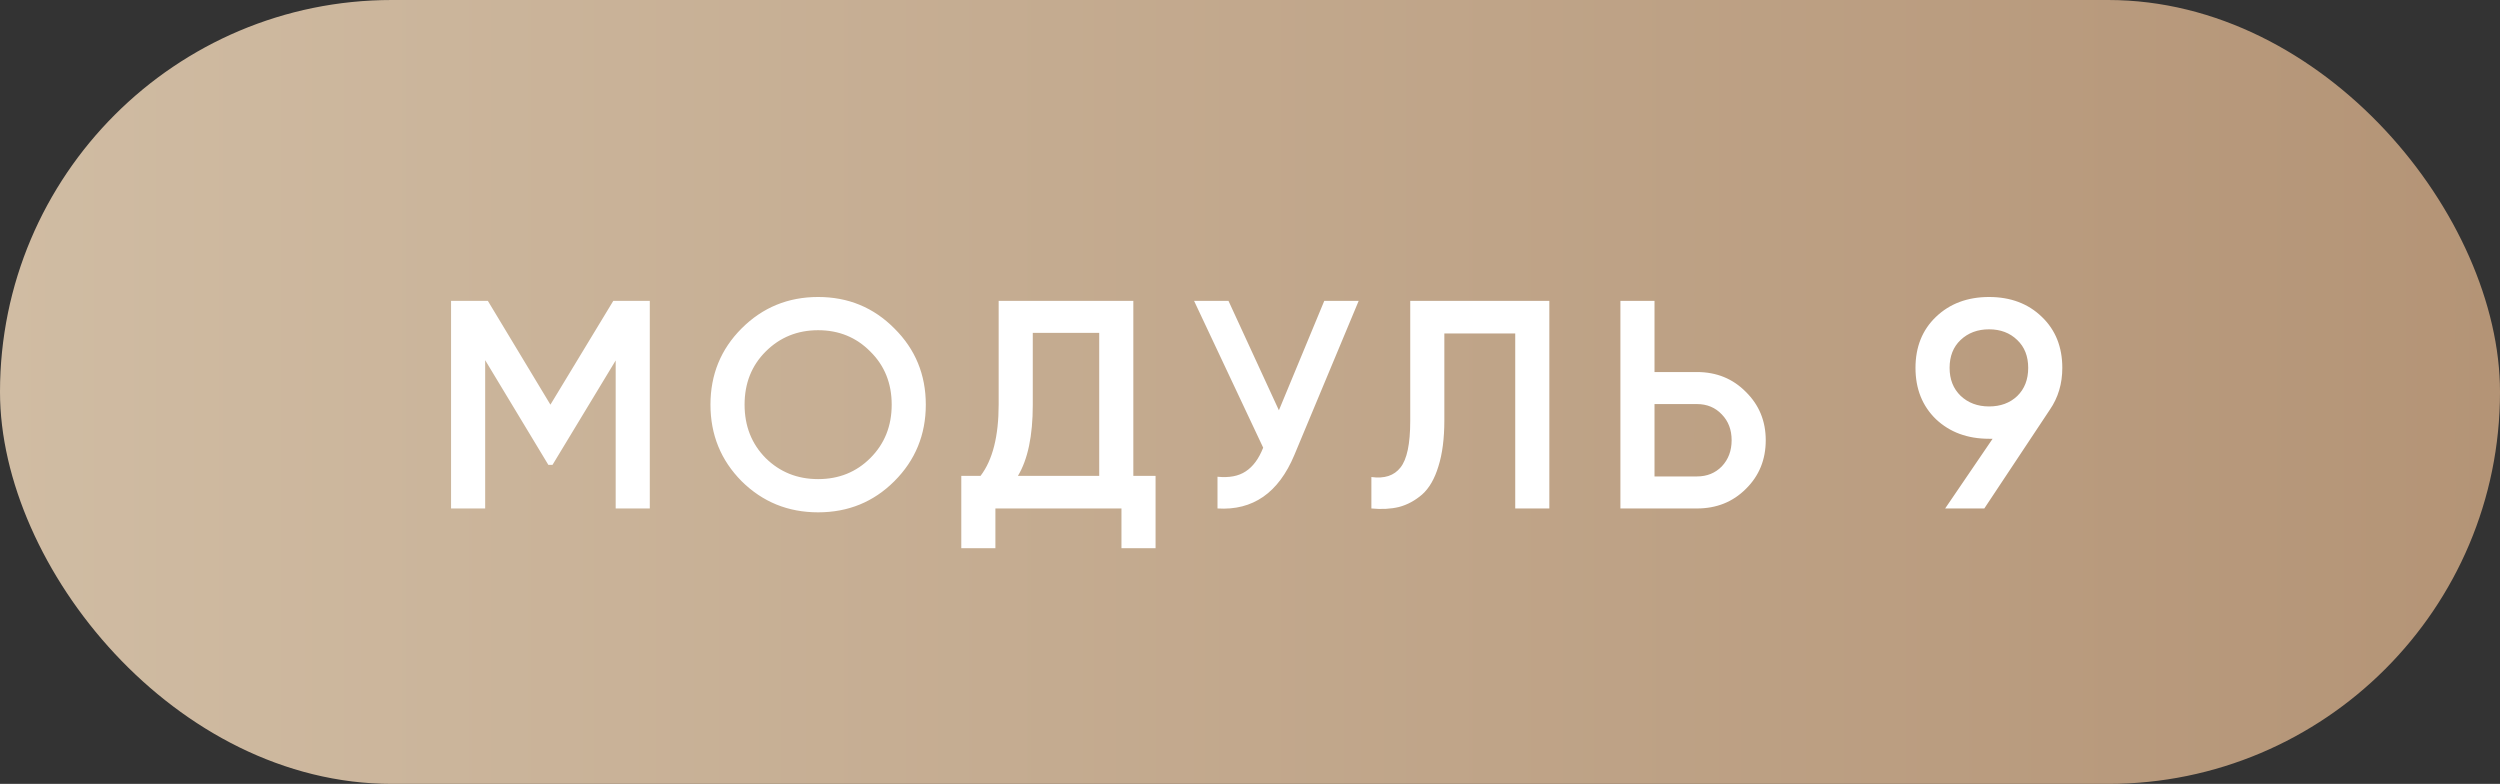
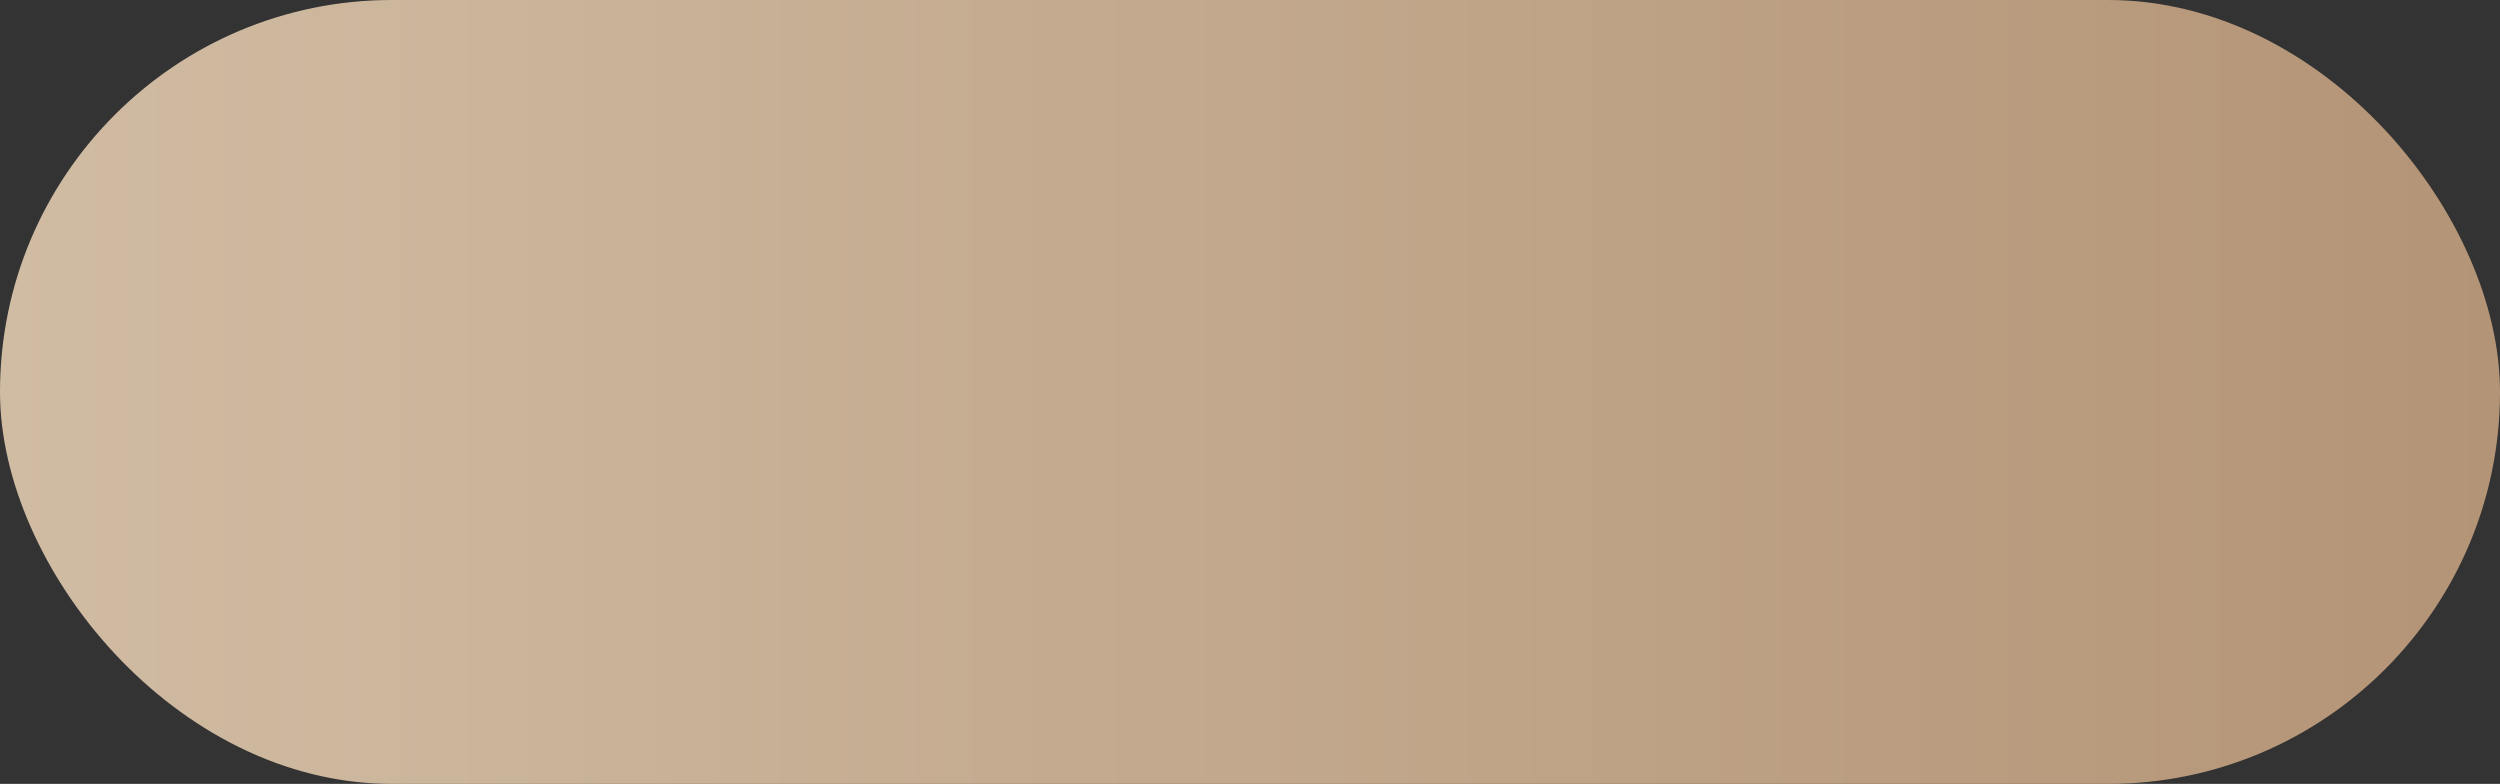
<svg xmlns="http://www.w3.org/2000/svg" width="118" height="37" viewBox="0 0 118 37" fill="none">
  <rect x="0" y="0" width="118" height="37" fill="#333333" stroke="none" />
  <rect width="118" height="37" rx="18.5" fill="url(#paint0_linear_1896_1029)" />
-   <path d="M30.67 14.2V24H29.06V17.014L26.078 21.942H25.882L22.9 17V24H21.29V14.2H23.026L25.98 19.1L28.948 14.2H30.67ZM42.214 22.712C41.234 23.692 40.035 24.182 38.616 24.182C37.197 24.182 35.993 23.692 35.004 22.712C34.024 21.723 33.534 20.519 33.534 19.1C33.534 17.681 34.024 16.482 35.004 15.502C35.993 14.513 37.197 14.018 38.616 14.018C40.035 14.018 41.234 14.513 42.214 15.502C43.203 16.482 43.698 17.681 43.698 19.1C43.698 20.519 43.203 21.723 42.214 22.712ZM36.138 21.62C36.81 22.283 37.636 22.614 38.616 22.614C39.596 22.614 40.417 22.283 41.08 21.62C41.752 20.948 42.088 20.108 42.088 19.1C42.088 18.092 41.752 17.257 41.08 16.594C40.417 15.922 39.596 15.586 38.616 15.586C37.636 15.586 36.81 15.922 36.138 16.594C35.475 17.257 35.144 18.092 35.144 19.1C35.144 20.108 35.475 20.948 36.138 21.62ZM53.493 22.46H54.543V25.876H52.933V24H46.983V25.876H45.373V22.46H46.283C46.852 21.713 47.137 20.589 47.137 19.086V14.2H53.493V22.46ZM48.047 22.46H51.883V15.712H48.747V19.114C48.747 20.57 48.513 21.685 48.047 22.46ZM62.506 14.2H64.13L61.092 21.48C60.345 23.263 59.137 24.103 57.466 24V22.502C58.017 22.558 58.46 22.474 58.796 22.25C59.141 22.026 59.417 21.653 59.622 21.13L56.36 14.2H57.984L60.364 19.366L62.506 14.2ZM64.729 24V22.516C65.345 22.6 65.802 22.451 66.101 22.068C66.409 21.685 66.563 20.953 66.563 19.87V14.2H73.129V24H71.519V15.74H68.173V19.842C68.173 20.701 68.079 21.424 67.893 22.012C67.715 22.6 67.459 23.043 67.123 23.342C66.787 23.631 66.423 23.827 66.031 23.93C65.648 24.023 65.214 24.047 64.729 24ZM80.095 17.56C81.019 17.56 81.789 17.873 82.405 18.498C83.031 19.114 83.343 19.875 83.343 20.78C83.343 21.695 83.031 22.46 82.405 23.076C81.789 23.692 81.019 24 80.095 24H76.483V14.2H78.093V17.56H80.095ZM80.095 22.488C80.571 22.488 80.963 22.329 81.271 22.012C81.579 21.685 81.733 21.275 81.733 20.78C81.733 20.285 81.579 19.879 81.271 19.562C80.963 19.235 80.571 19.072 80.095 19.072H78.093V22.488H80.095ZM97.341 17.364C97.341 18.111 97.145 18.769 96.753 19.338L93.659 24H91.811L94.051 20.71H93.883C92.866 20.71 92.031 20.402 91.377 19.786C90.733 19.161 90.411 18.353 90.411 17.364C90.411 16.375 90.733 15.572 91.377 14.956C92.031 14.331 92.866 14.018 93.883 14.018C94.9 14.018 95.731 14.331 96.375 14.956C97.019 15.572 97.341 16.375 97.341 17.364ZM92.021 17.364C92.021 17.905 92.194 18.344 92.539 18.68C92.894 19.016 93.342 19.184 93.883 19.184C94.424 19.184 94.868 19.021 95.213 18.694C95.558 18.358 95.731 17.915 95.731 17.364C95.731 16.813 95.558 16.375 95.213 16.048C94.868 15.712 94.424 15.544 93.883 15.544C93.342 15.544 92.894 15.712 92.539 16.048C92.194 16.375 92.021 16.813 92.021 17.364Z" fill="white" />
  <defs>
    <linearGradient id="paint0_linear_1896_1029" x1="0" y1="18.5" x2="118" y2="18.5" gradientUnits="userSpaceOnUse">
      <stop stop-color="#D0BCA3" />
      <stop offset="1" stop-color="#B49476" />
    </linearGradient>
  </defs>
</svg>